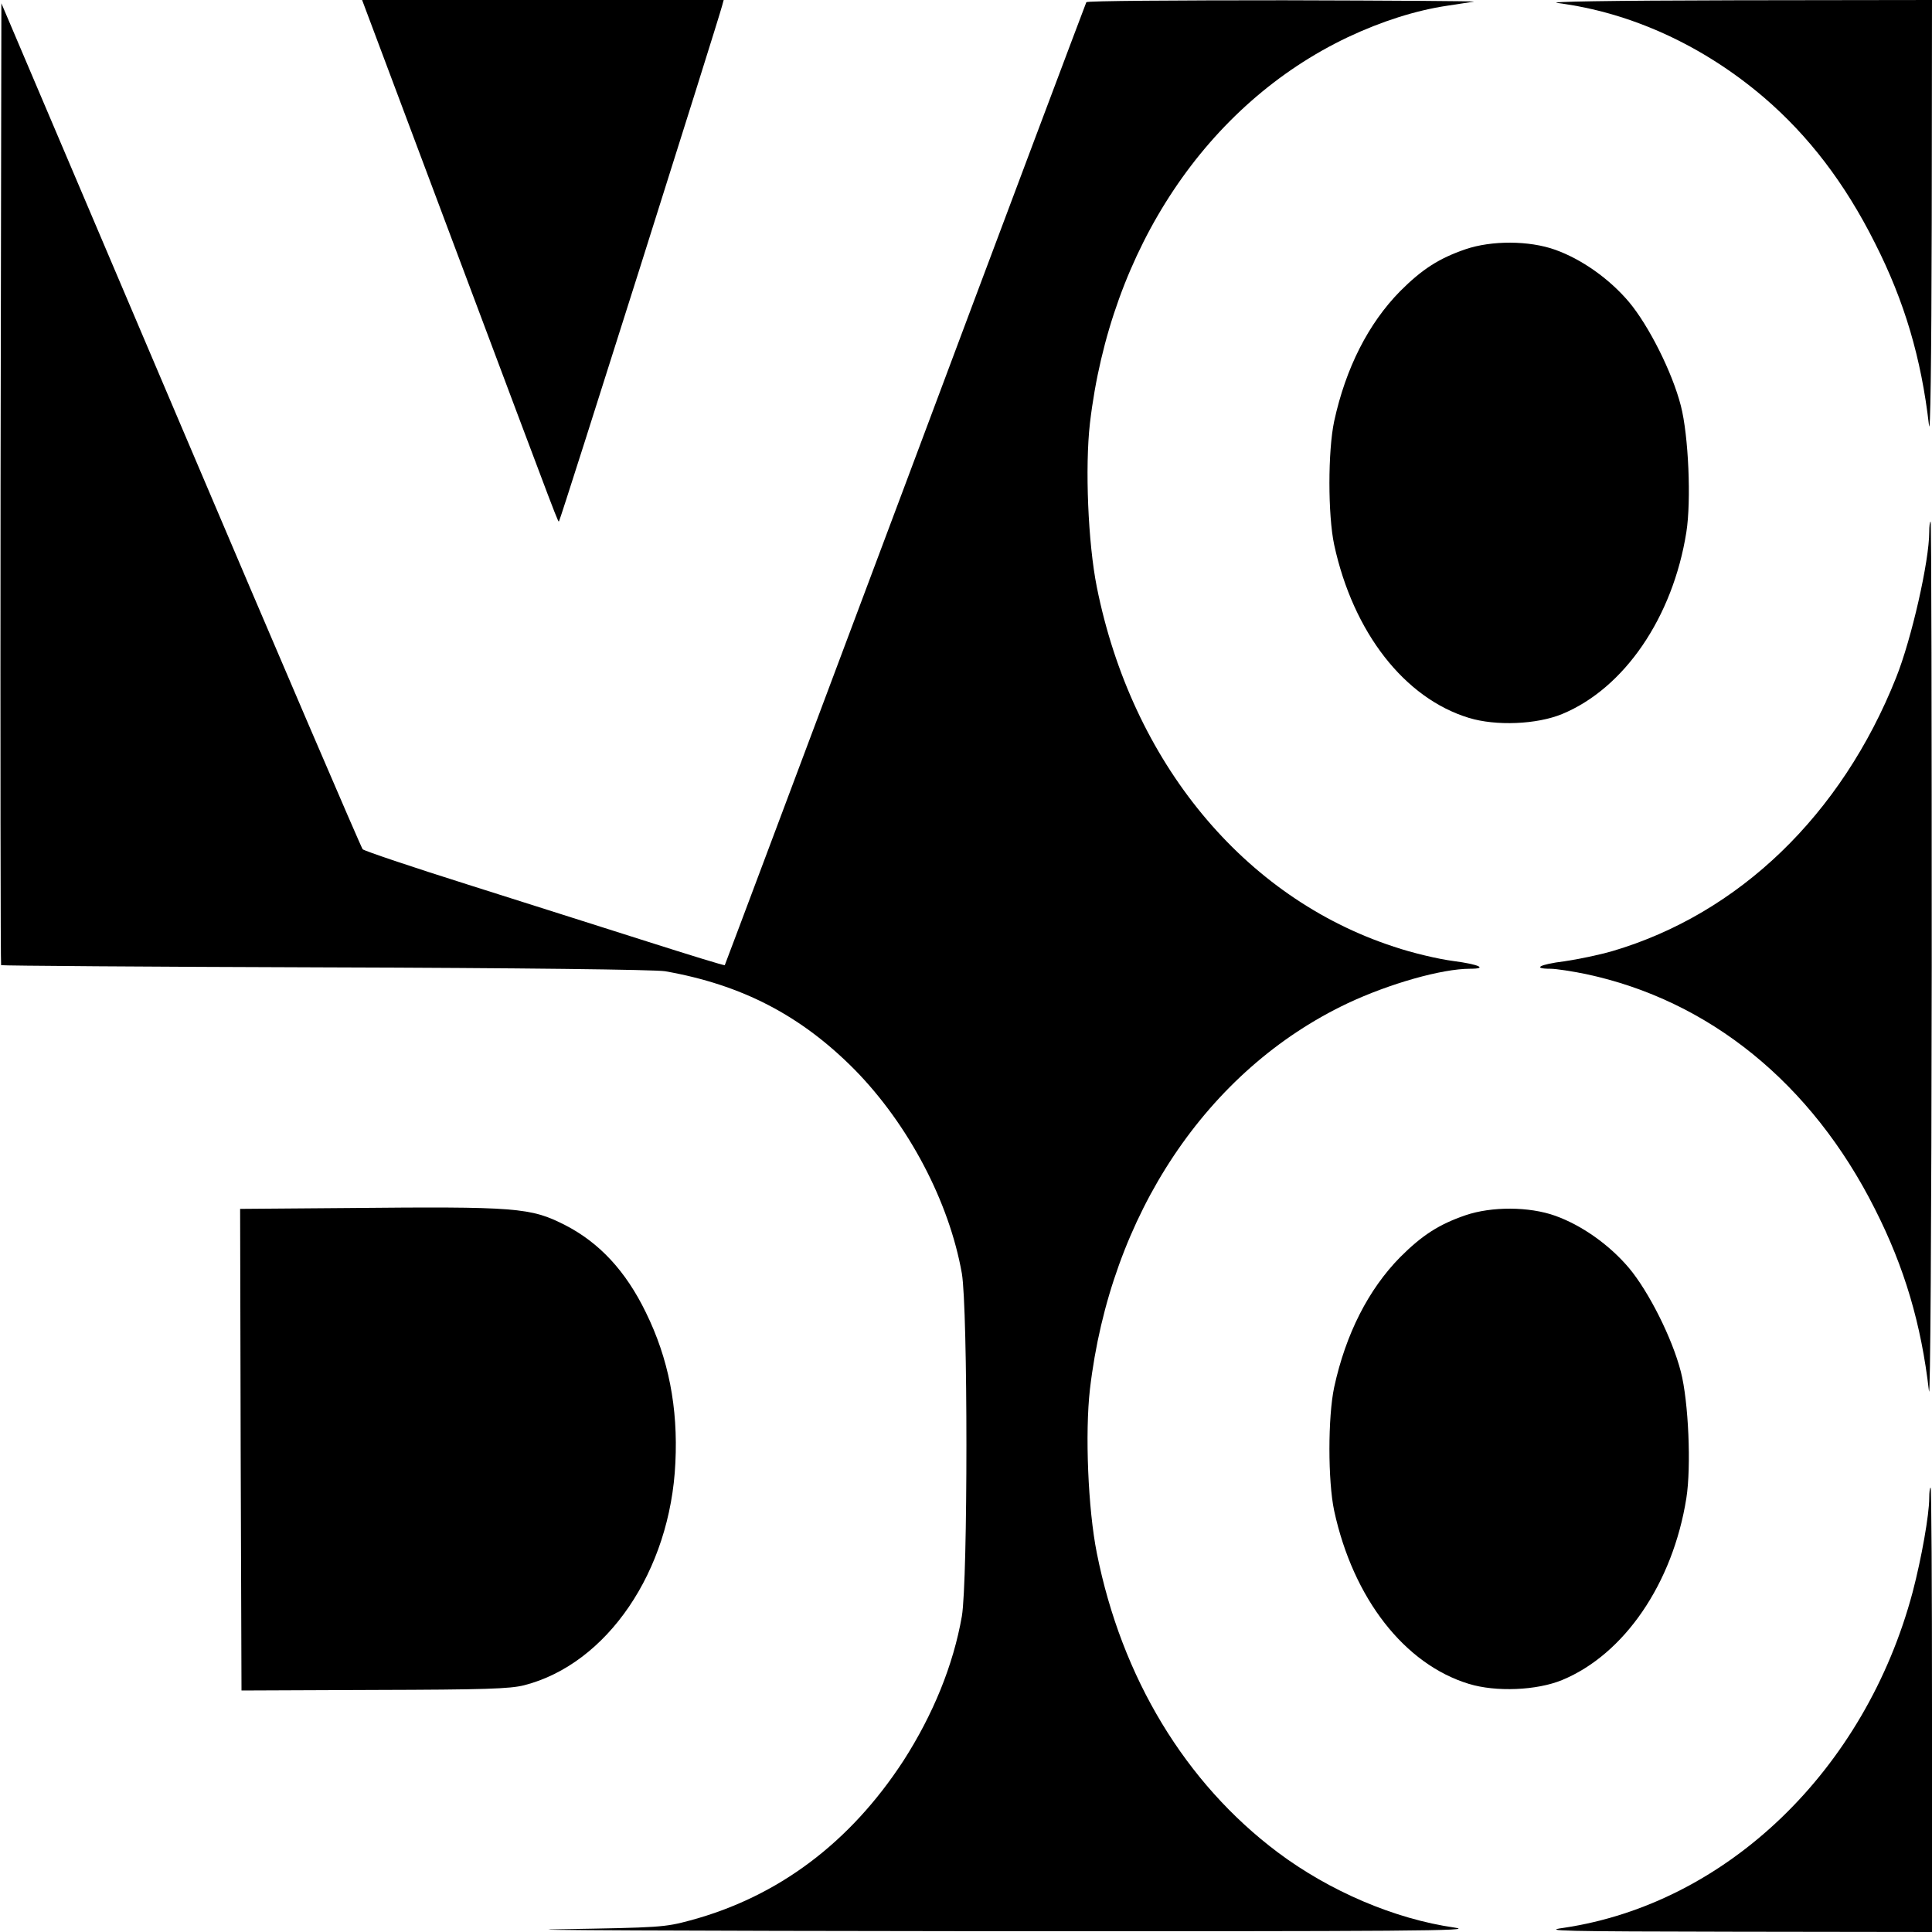
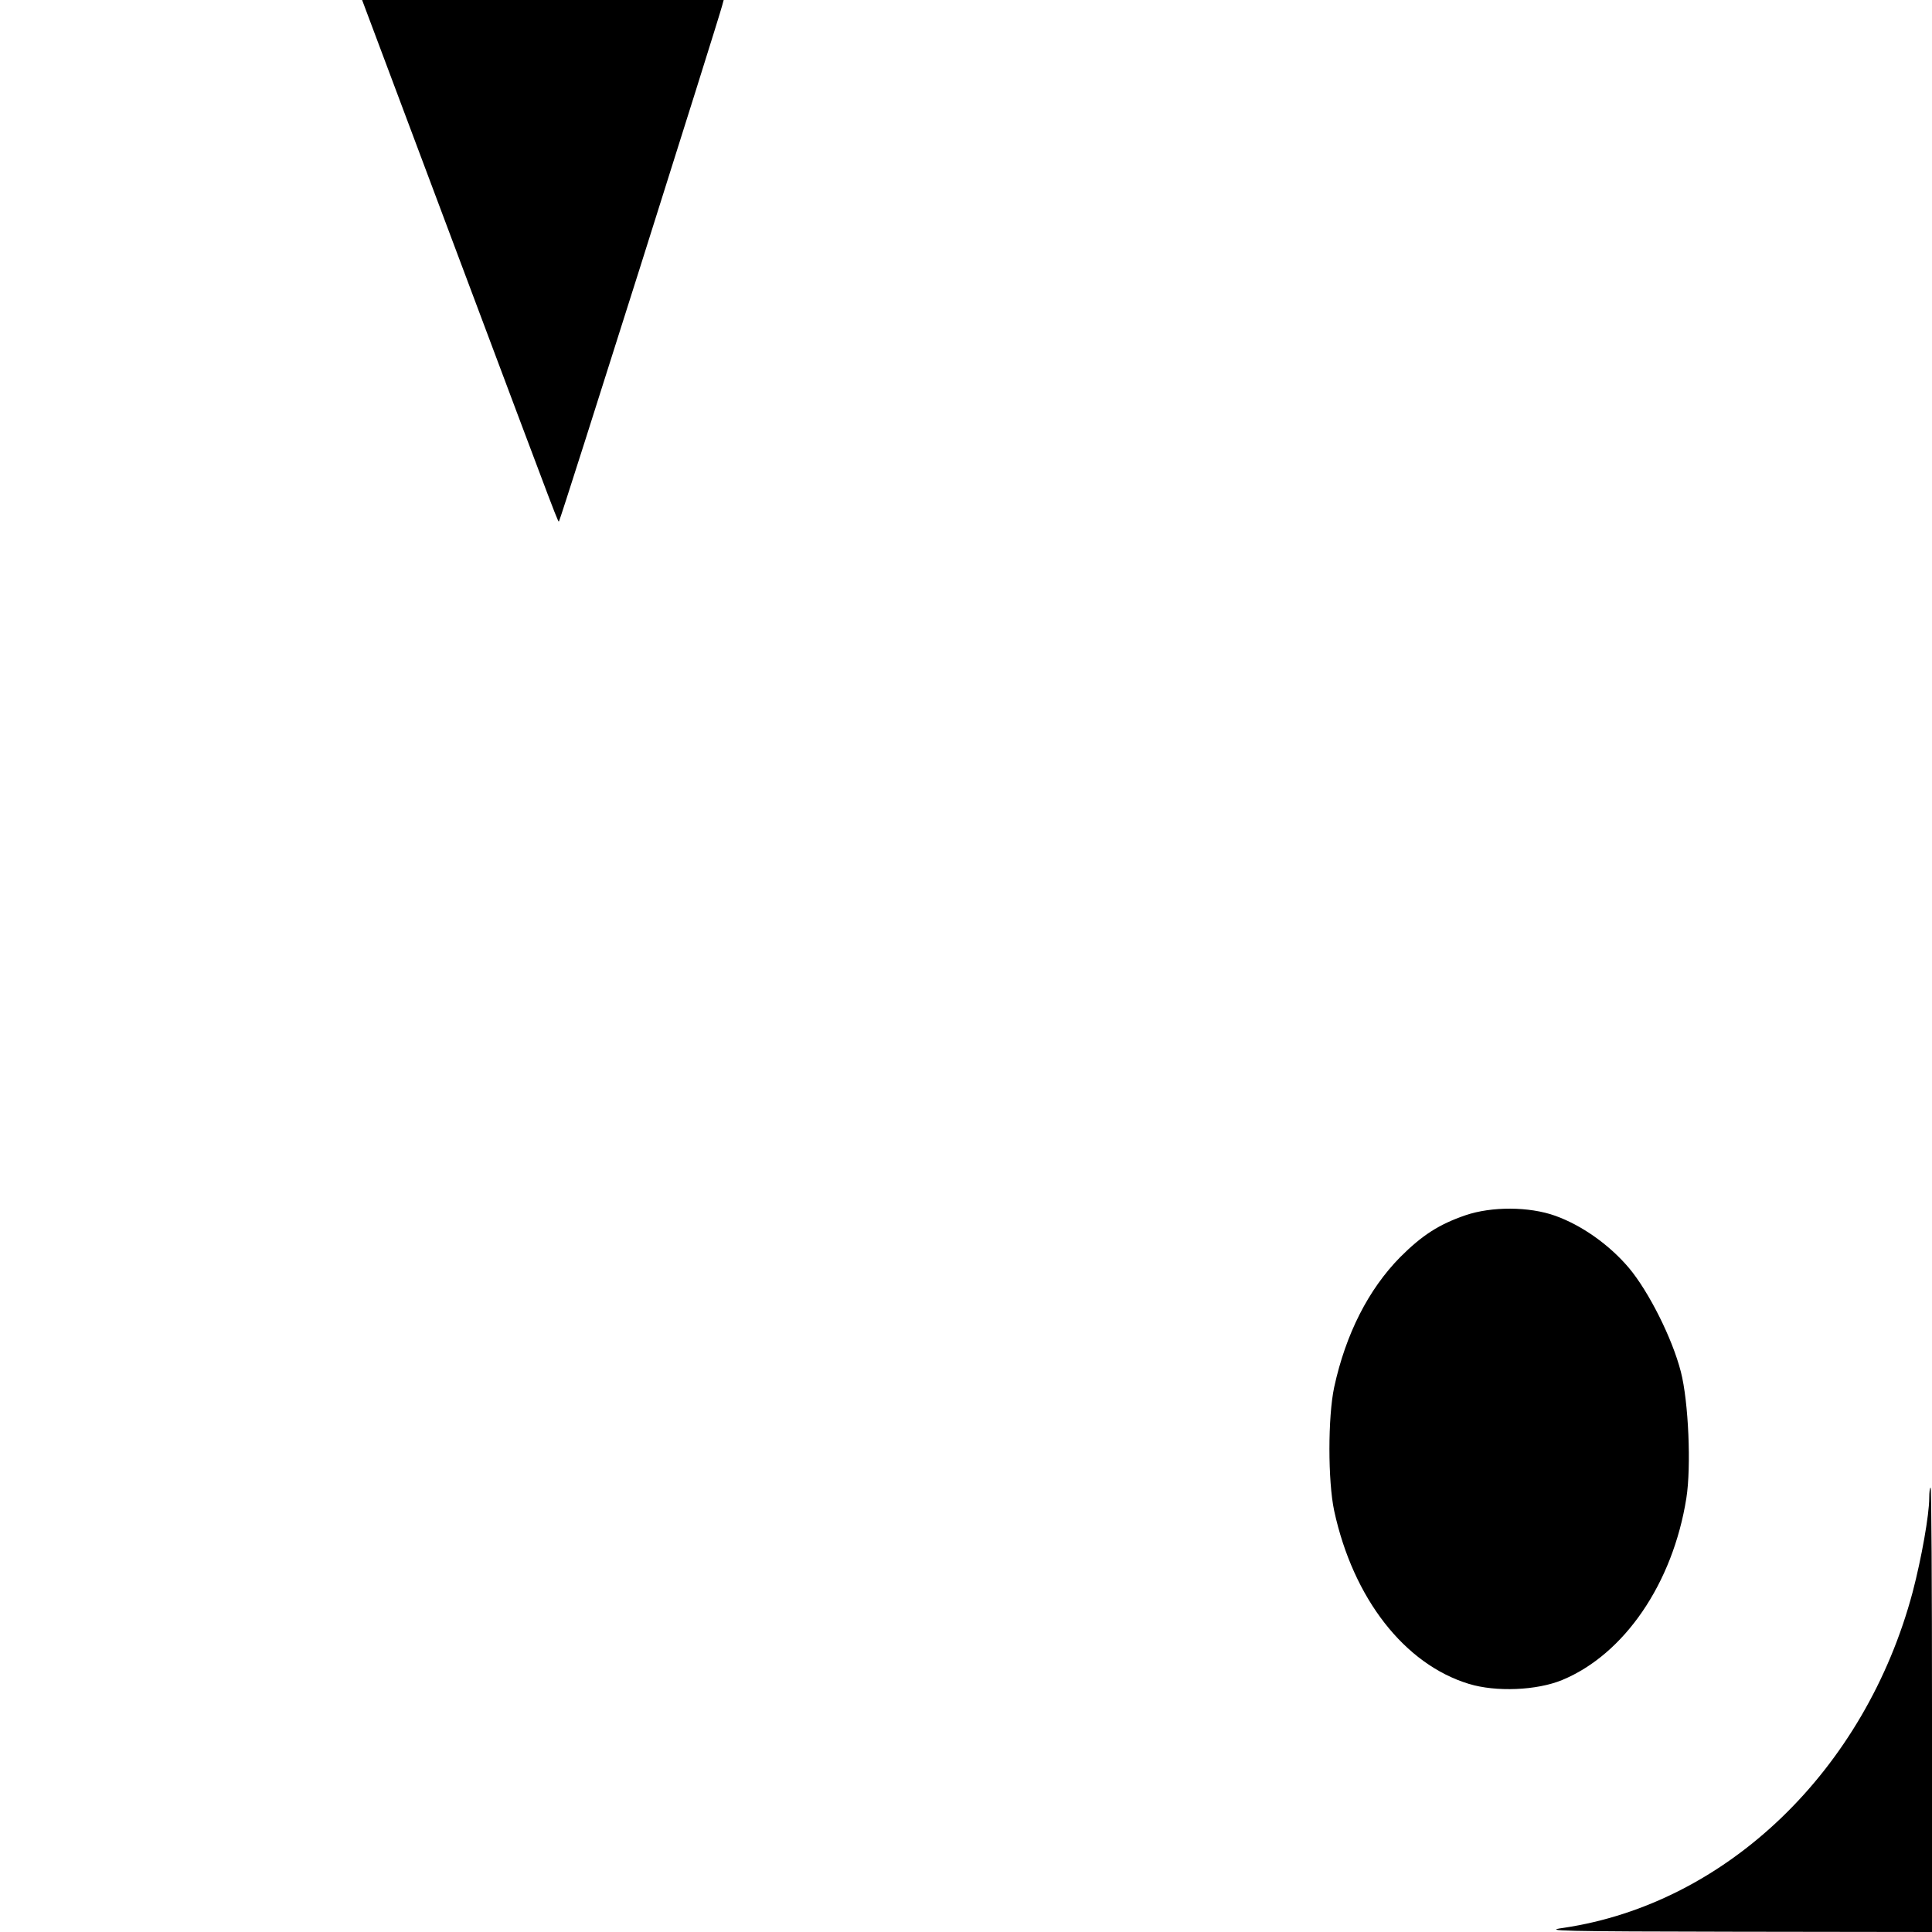
<svg xmlns="http://www.w3.org/2000/svg" version="1.0" width="700pt" height="700pt" viewBox="0 0 700 700" preserveAspectRatio="xMidYMid meet">
  <g transform="translate(0,700) scale(0.1,-0.1)" fill="#000000" stroke="none">
    <path d="M1641 6123 c407 -1084 380 -1015 385 -1010 5 4 578 1817 590 1865 l6 22 -655 0 -655 0 329 -877z" />
-     <path d="M3936 6992 c-2 -4 -298 -790 -656 -1747 -359 -957 -653 -1741 -654 -1742 -2 -2 -128 37 -282 86 -153 49 -445 141 -649 206 -203 64 -375 122 -381 128 -6 7 -303 699 -660 1539 l-649 1526 -3 -1741 c-1 -957 0 -1742 2 -1744 2 -2 532 -6 1177 -8 695 -2 1196 -8 1229 -14 278 -49 492 -160 687 -357 195 -199 342 -478 388 -738 22 -130 22 -1112 0 -1242 -31 -177 -104 -356 -212 -524 -193 -296 -453 -492 -772 -578 -93 -25 -108 -26 -476 -32 -209 -3 457 -6 1480 -7 1618 -1 1848 1 1765 13 -217 31 -453 132 -641 273 -334 251 -565 632 -655 1084 -32 160 -43 435 -25 593 74 633 425 1158 934 1399 151 71 341 125 443 125 67 0 32 16 -60 28 -54 7 -148 29 -216 52 -544 178 -949 669 -1076 1303 -32 160 -43 435 -25 593 74 633 425 1157 934 1399 123 58 246 97 359 114 40 6 84 13 98 15 14 2 -295 4 -687 5 -391 0 -714 -2 -717 -7z" />
-     <path d="M5644 6989 c265 -34 527 -154 747 -342 162 -139 293 -310 402 -527 108 -213 168 -418 196 -660 5 -47 9 226 10 733 l1 807 -712 -1 c-465 -1 -689 -5 -644 -10z" />
-     <path d="M5310 6097 c-96 -33 -157 -72 -237 -152 -115 -117 -197 -278 -239 -471 -23 -108 -23 -340 0 -448 69 -318 255 -556 488 -627 98 -30 246 -24 338 14 225 93 401 350 450 659 18 113 8 350 -20 458 -31 121 -116 290 -188 376 -72 85 -172 155 -267 189 -95 34 -231 34 -325 2z" />
-     <path d="M6990 5073 c0 -106 -64 -388 -120 -528 -198 -498 -570 -856 -1028 -991 -48 -14 -126 -30 -174 -37 -90 -11 -118 -27 -50 -27 20 0 78 -9 127 -19 448 -95 819 -396 1048 -851 108 -213 168 -418 196 -660 5 -44 9 584 10 1538 0 886 -1 1612 -4 1612 -3 0 -5 -17 -5 -37z" />
-     <path d="M1252 2623 l-382 -3 2 -873 3 -872 482 2 c399 1 491 4 542 17 301 77 530 414 548 806 10 201 -25 378 -107 545 -73 150 -168 252 -292 316 -126 64 -173 68 -796 62z" />
+     <path d="M6990 5073 z" />
    <path d="M5310 2597 c-96 -33 -157 -72 -237 -152 -115 -117 -197 -278 -239 -471 -23 -108 -23 -340 0 -448 69 -318 255 -556 488 -627 98 -30 246 -24 338 14 225 93 401 350 450 659 18 113 8 350 -20 458 -31 121 -116 290 -188 376 -72 85 -172 155 -267 189 -95 34 -231 34 -325 2z" />
    <path d="M6990 1573 c0 -61 -28 -219 -60 -341 -172 -646 -674 -1129 -1265 -1217 -80 -11 -12 -13 623 -14 l712 -1 0 805 c0 443 -2 805 -5 805 -3 0 -5 -17 -5 -37z" />
  </g>
</svg>